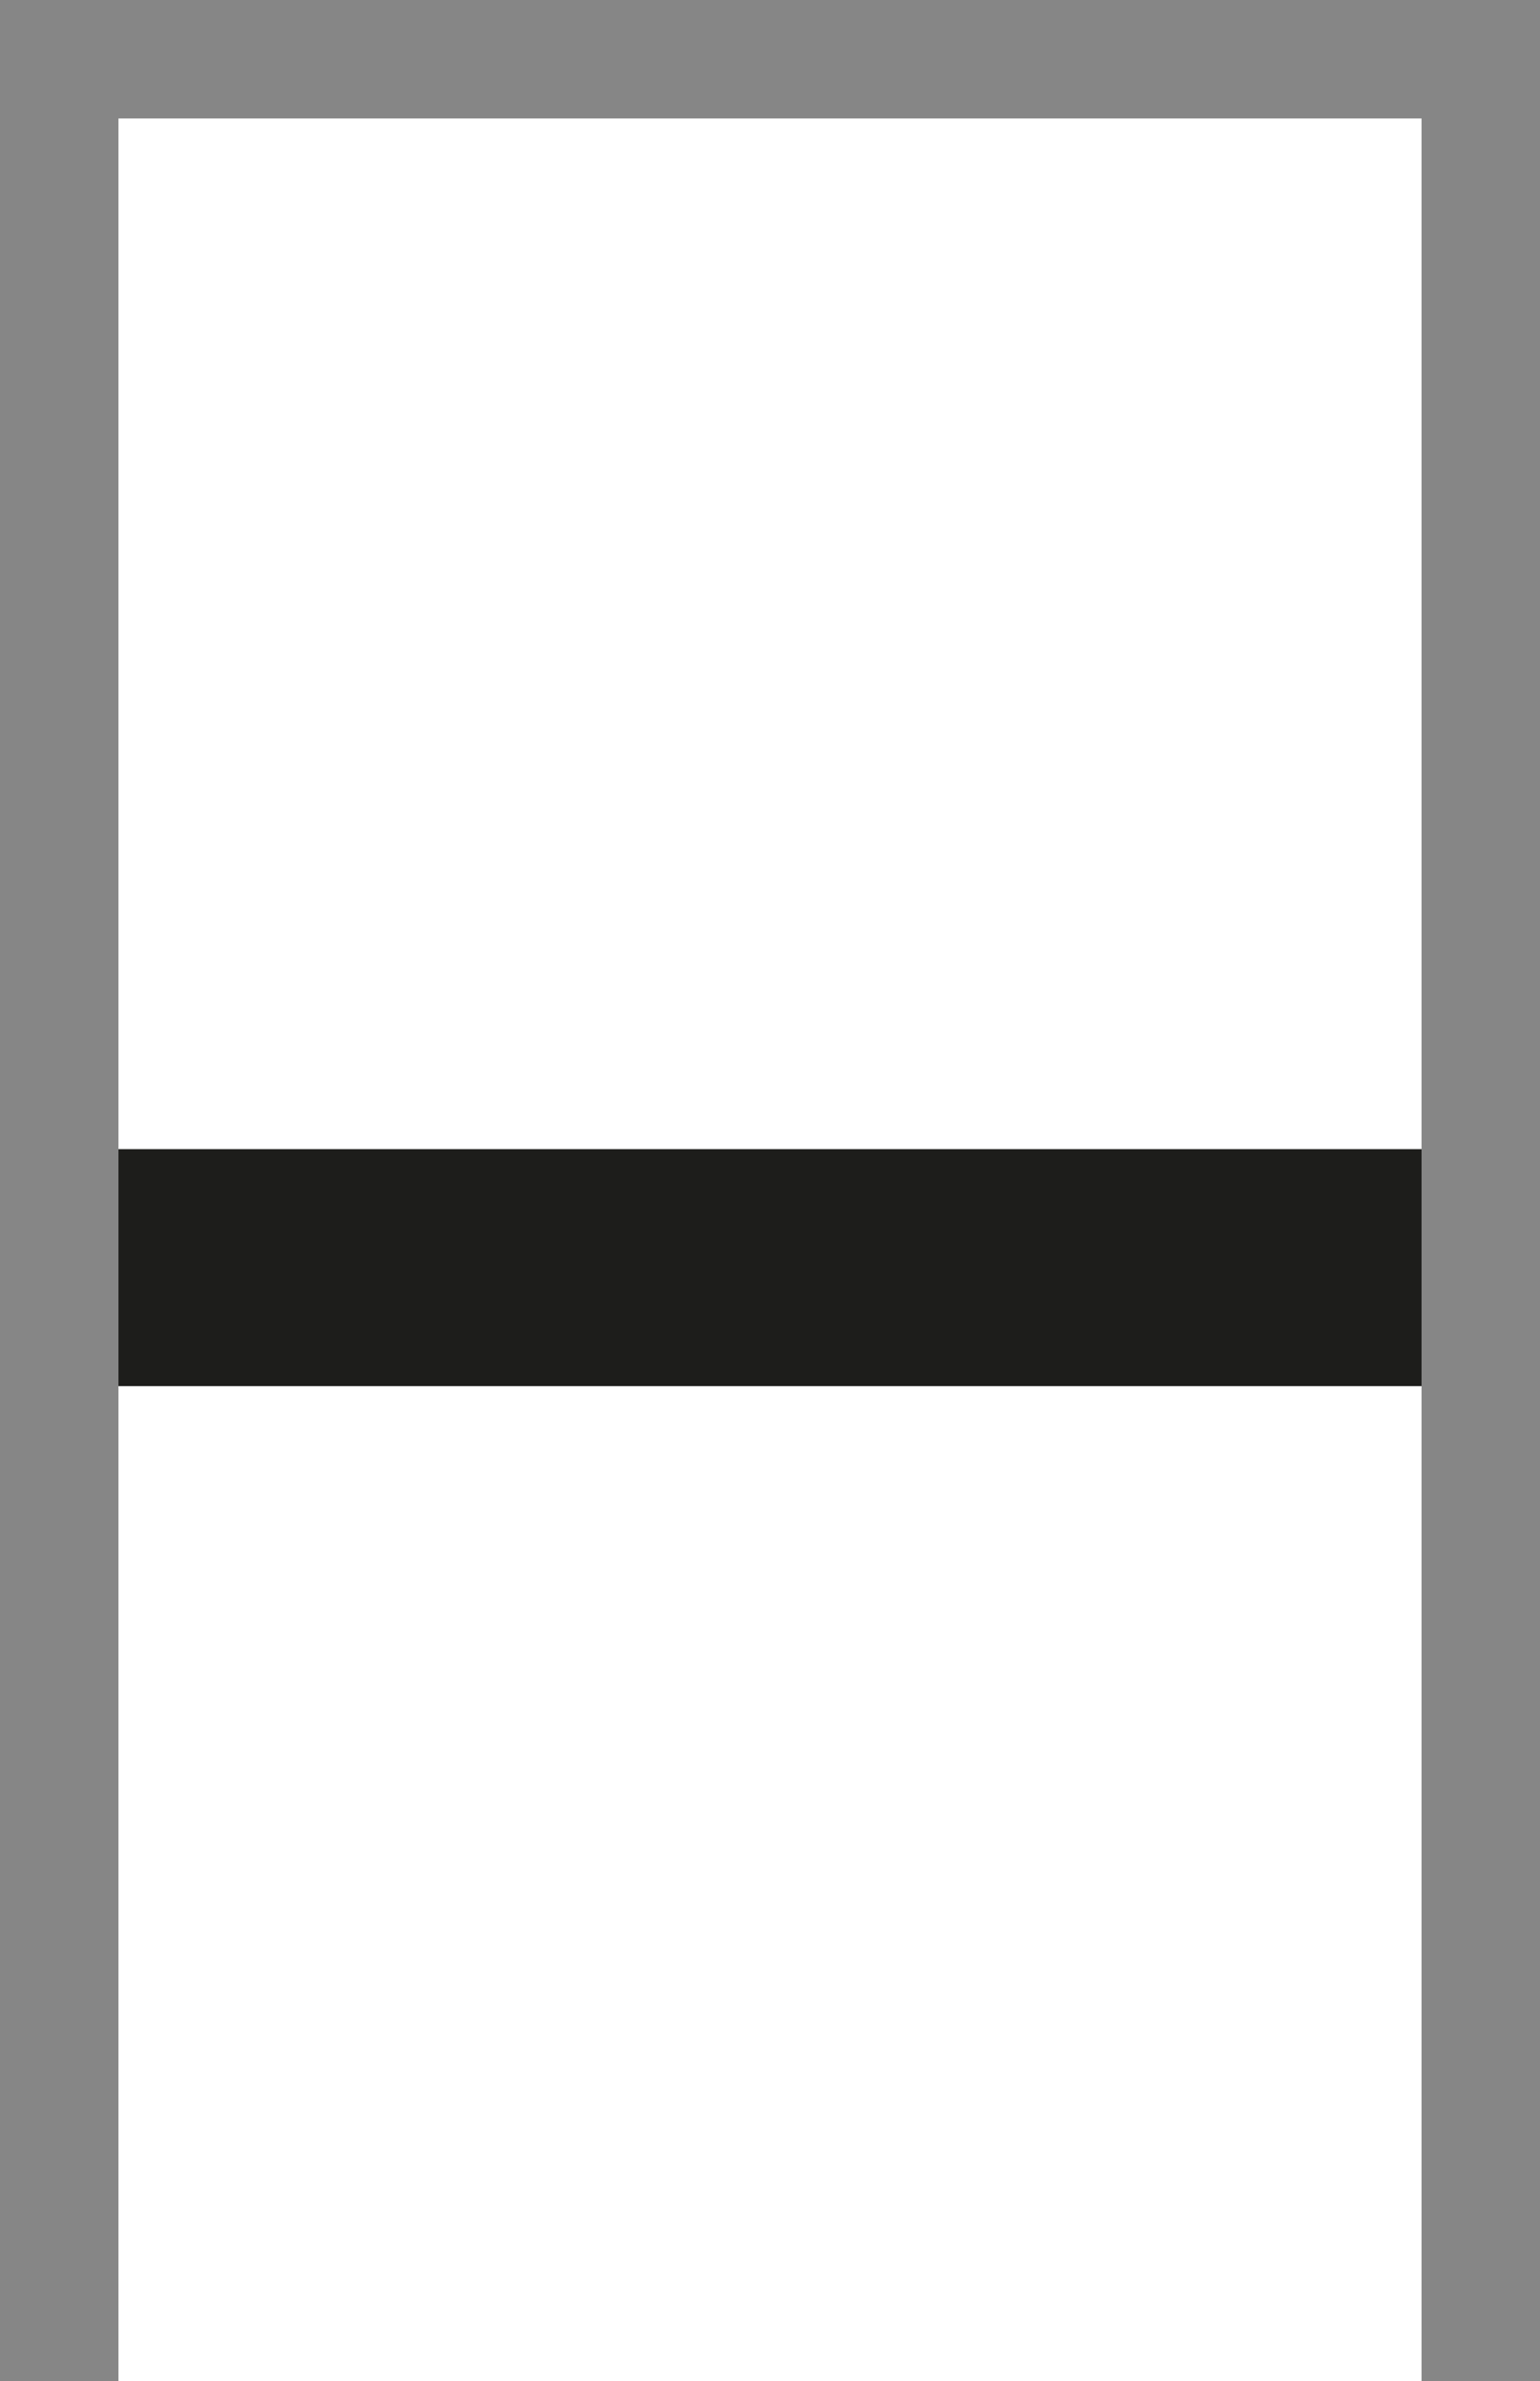
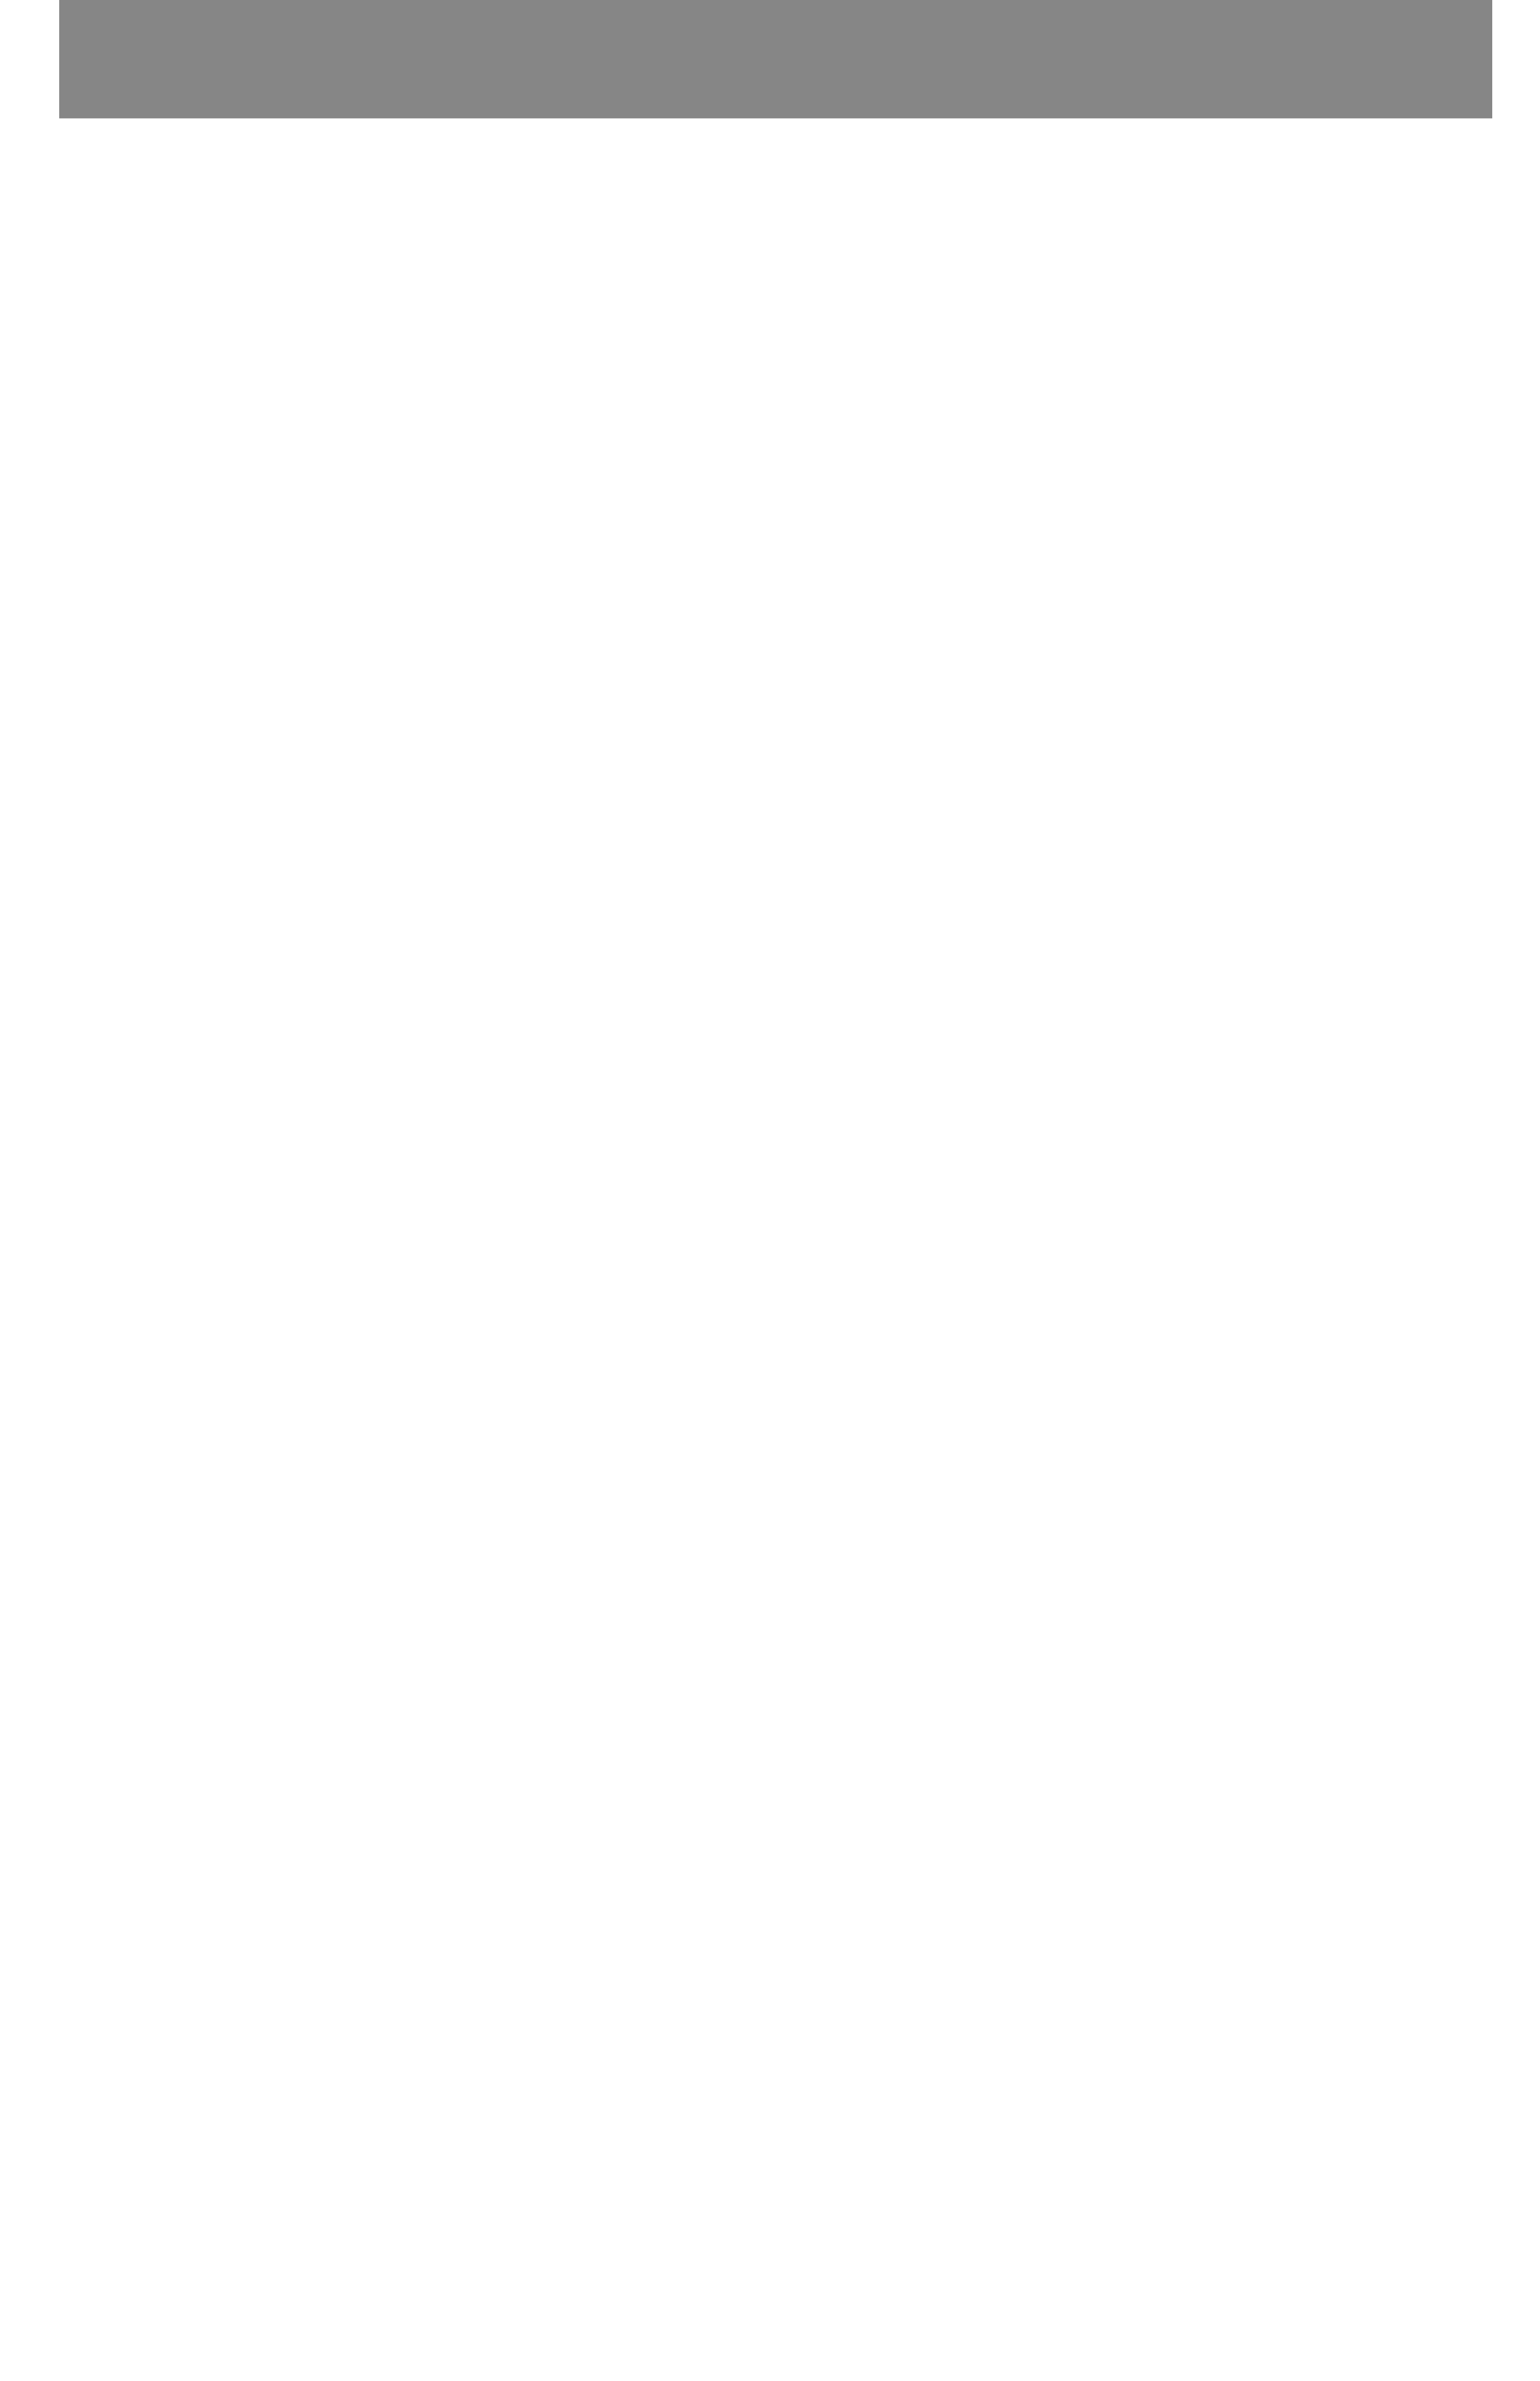
<svg xmlns="http://www.w3.org/2000/svg" viewBox="0 0 13 20.1">
  <defs>
    <style>
      .\32 a46a9d1-e0a2-405b-9f68-b12ec39ed7bb, .acf7bcbd-df2a-42c0-b3de-cb1d0f7af3f5 {
        fill: none;
        stroke-miterlimit: 3.86;
      }

      .\32 a46a9d1-e0a2-405b-9f68-b12ec39ed7bb {
        stroke: #1d1d1b;
        stroke-width: 2px;
      }

      .acf7bcbd-df2a-42c0-b3de-cb1d0f7af3f5 {
        stroke: #868686;
      }
    </style>
  </defs>
  <title>Recurso 3</title>
  <g id="7722fc1f-5d7a-4e3f-874e-052abd8d7f8b" data-name="Capa 2">
    <g id="fe5f4999-9efa-4950-a2f7-6e989299e3dc" data-name="Capa 1">
      <g>
-         <line class="2a46a9d1-e0a2-405b-9f68-b12ec39ed7bb" x1="12.6" y1="10.7" x2="0.5" y2="10.7" />
-         <line class="acf7bcbd-df2a-42c0-b3de-cb1d0f7af3f5" x1="12.5" x2="12.5" y2="20.1" />
-         <line class="acf7bcbd-df2a-42c0-b3de-cb1d0f7af3f5" x1="0.5" x2="0.5" y2="20.1" />
        <line class="acf7bcbd-df2a-42c0-b3de-cb1d0f7af3f5" x1="12.6" y1="0.5" x2="0.5" y2="0.5" />
      </g>
    </g>
  </g>
</svg>